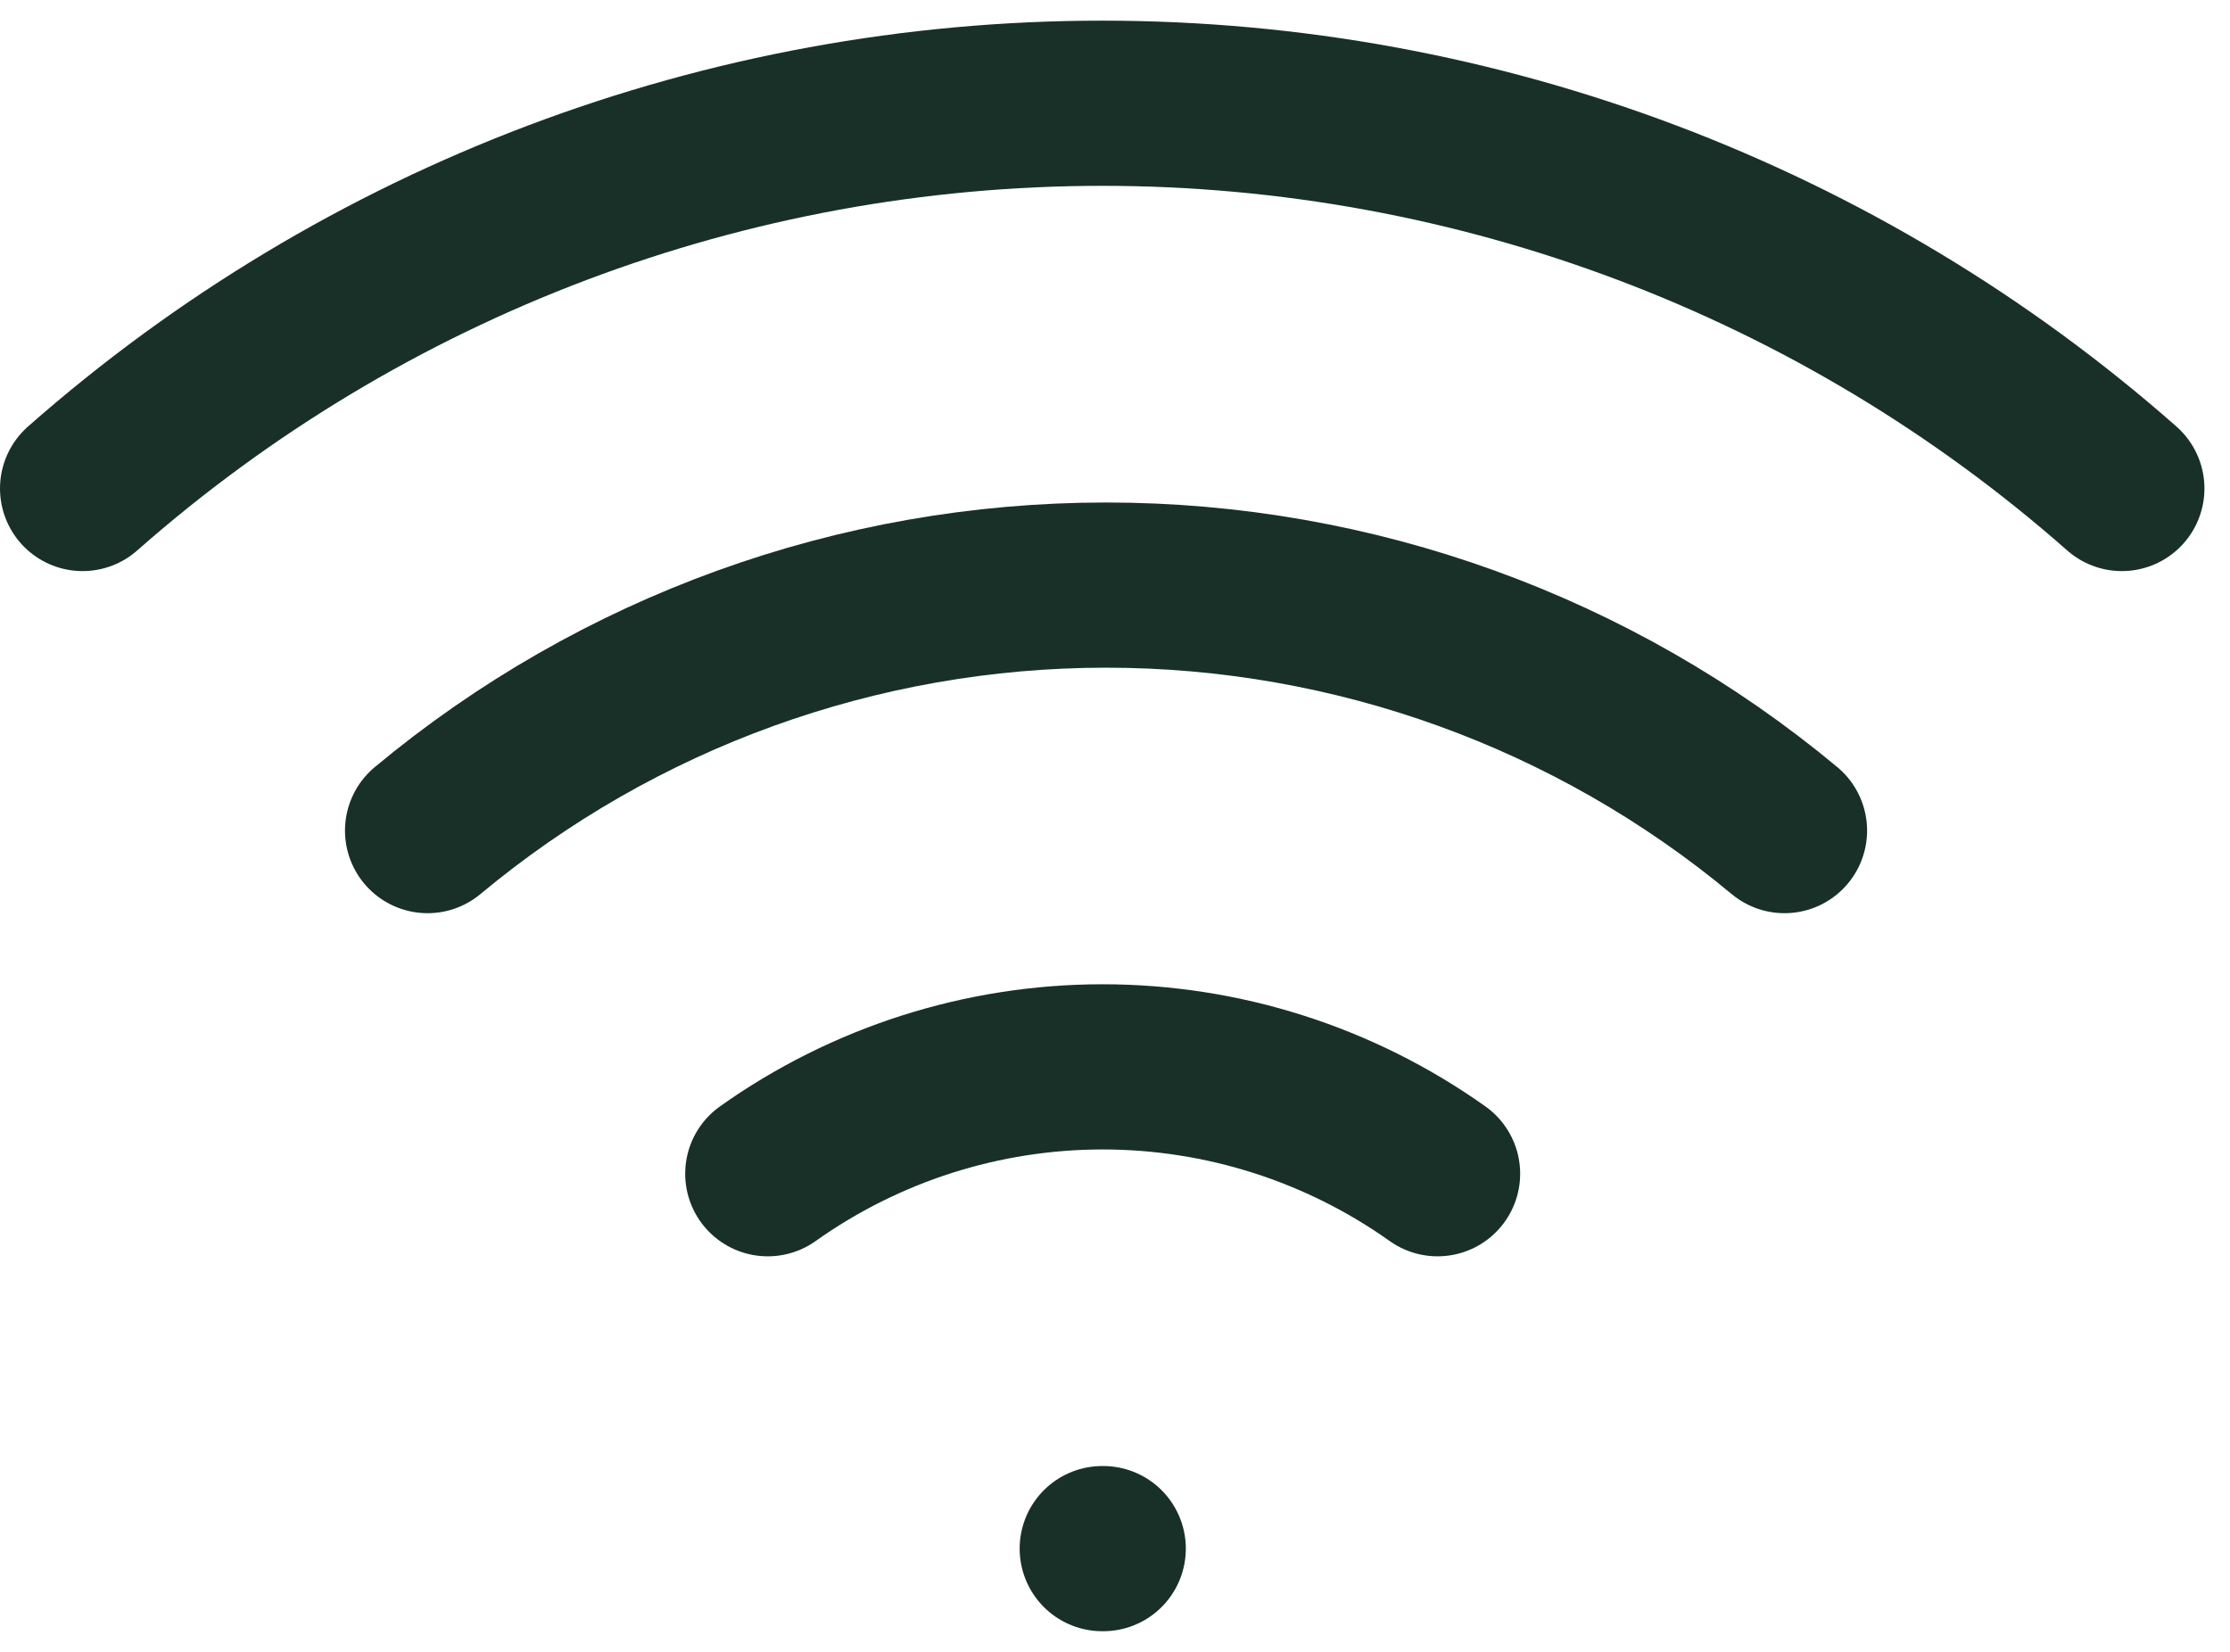
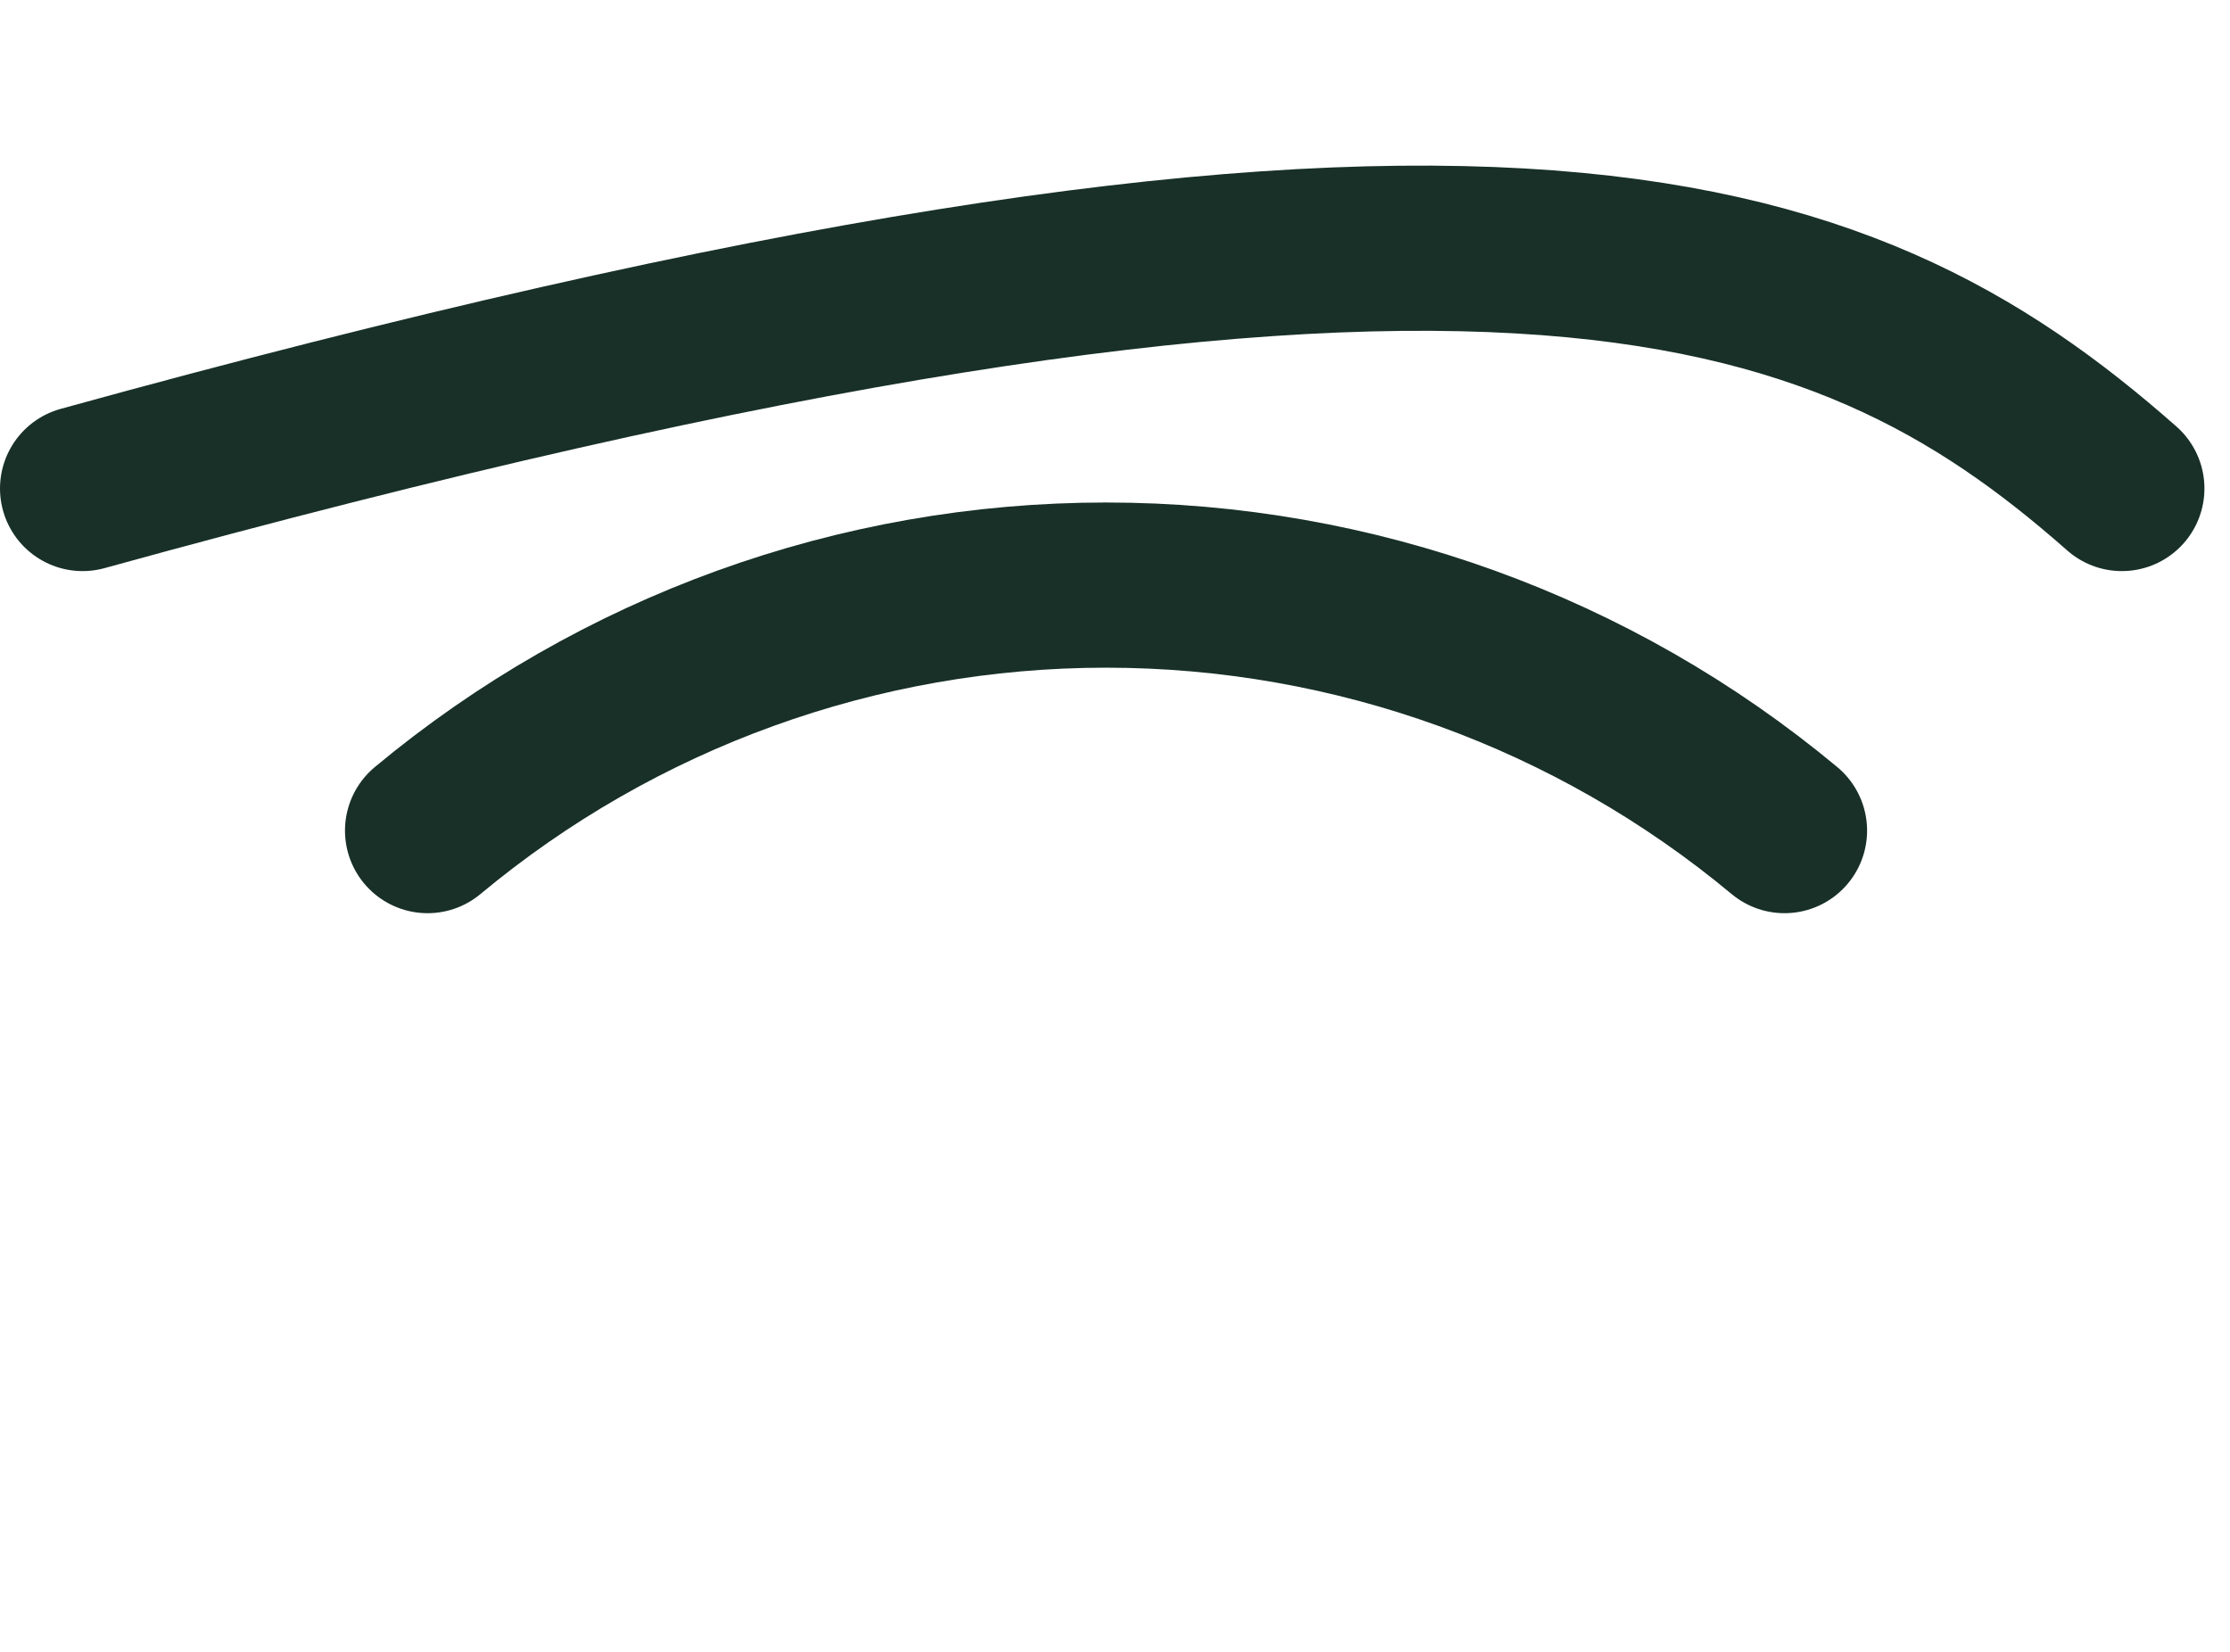
<svg xmlns="http://www.w3.org/2000/svg" width="54" height="40" viewBox="0 0 54 40" fill="none">
  <path d="M10.354 20.113C14.966 16.271 20.78 14.168 26.783 14.168C32.786 14.168 38.599 16.271 43.212 20.113" stroke="#183028" stroke-width="4" stroke-linecap="round" stroke-linejoin="round" />
-   <path d="M2 11.829C8.82 5.817 17.599 2.5 26.691 2.5C35.782 2.5 44.561 5.817 51.381 11.829" stroke="#183028" stroke-width="4" stroke-linecap="round" stroke-linejoin="round" />
-   <path d="M18.592 28.422C20.961 26.739 23.795 25.834 26.701 25.834C29.608 25.834 32.442 26.739 34.811 28.422" stroke="#183028" stroke-width="4" stroke-linecap="round" stroke-linejoin="round" />
-   <path d="M26.691 37.5H26.715" stroke="#183028" stroke-width="4" stroke-linecap="round" stroke-linejoin="round" />
+   <path d="M2 11.829C35.782 2.5 44.561 5.817 51.381 11.829" stroke="#183028" stroke-width="4" stroke-linecap="round" stroke-linejoin="round" />
</svg>